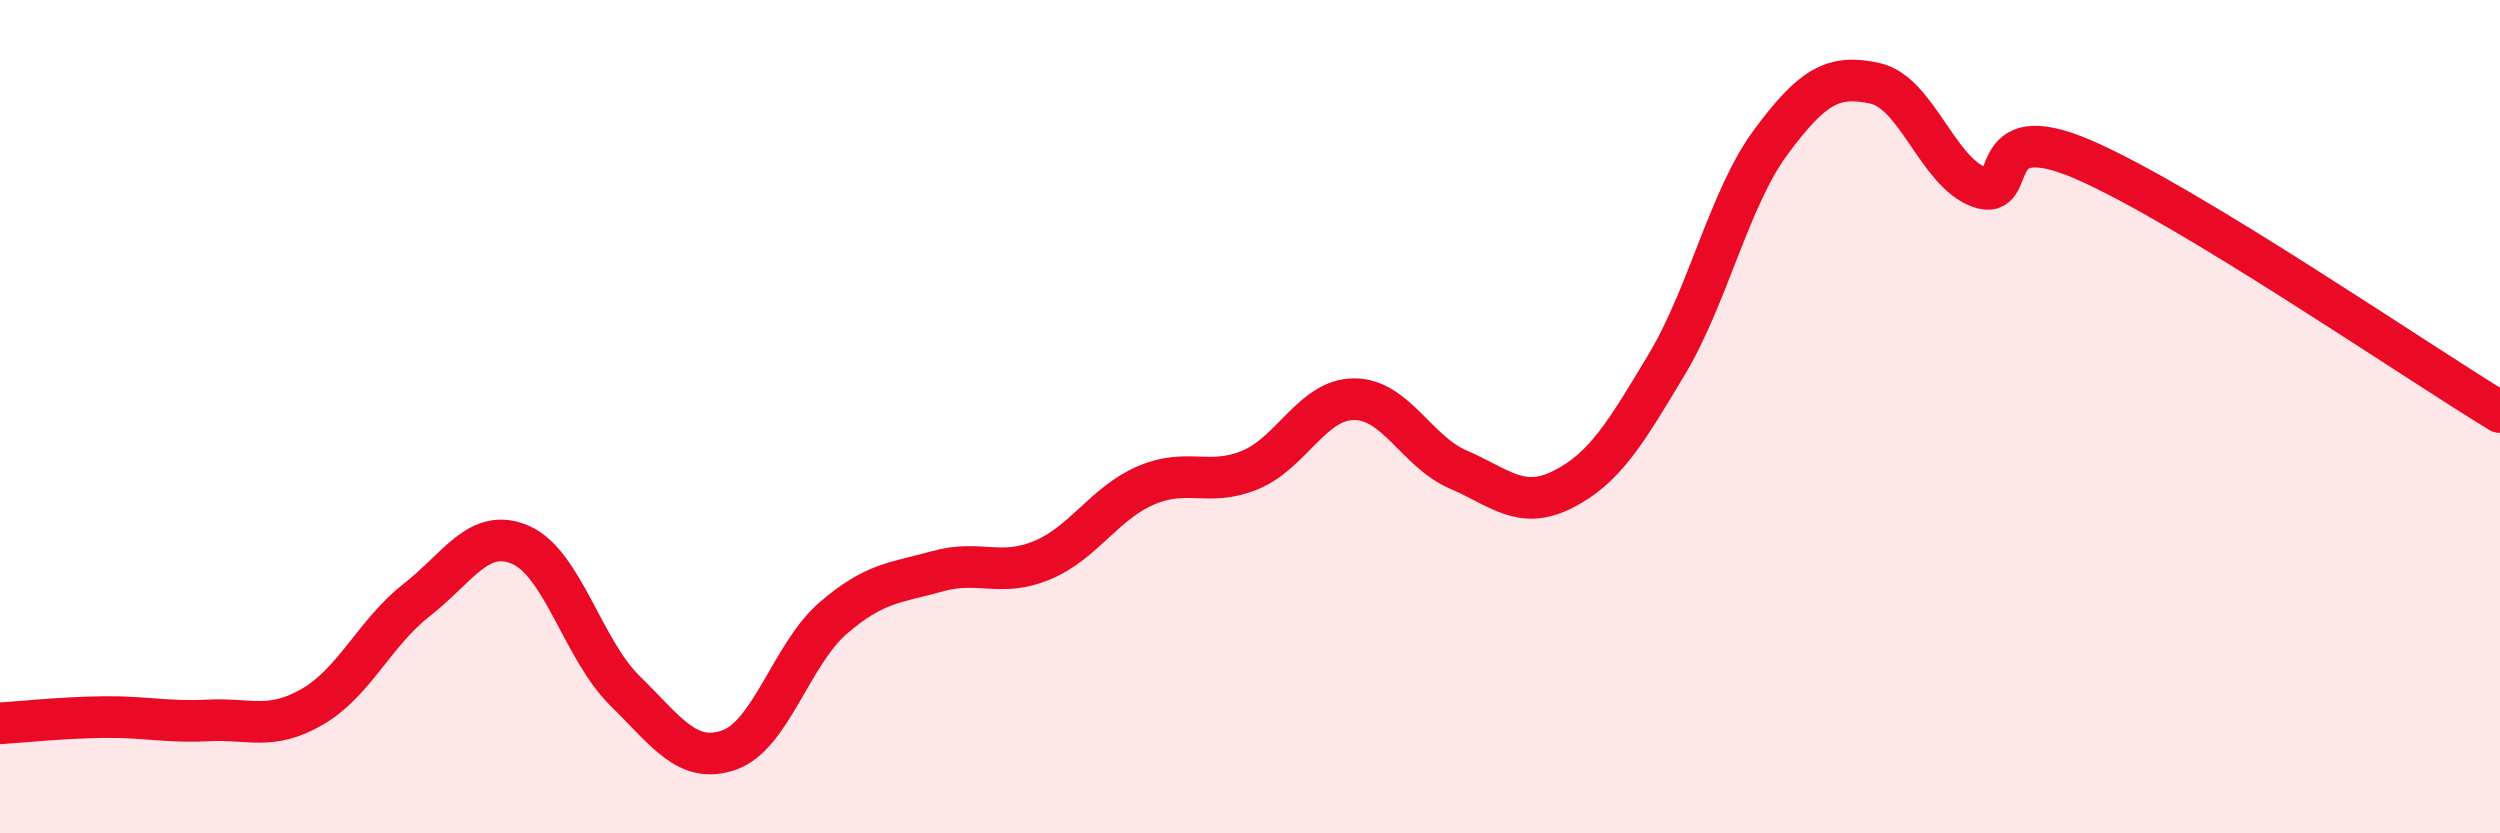
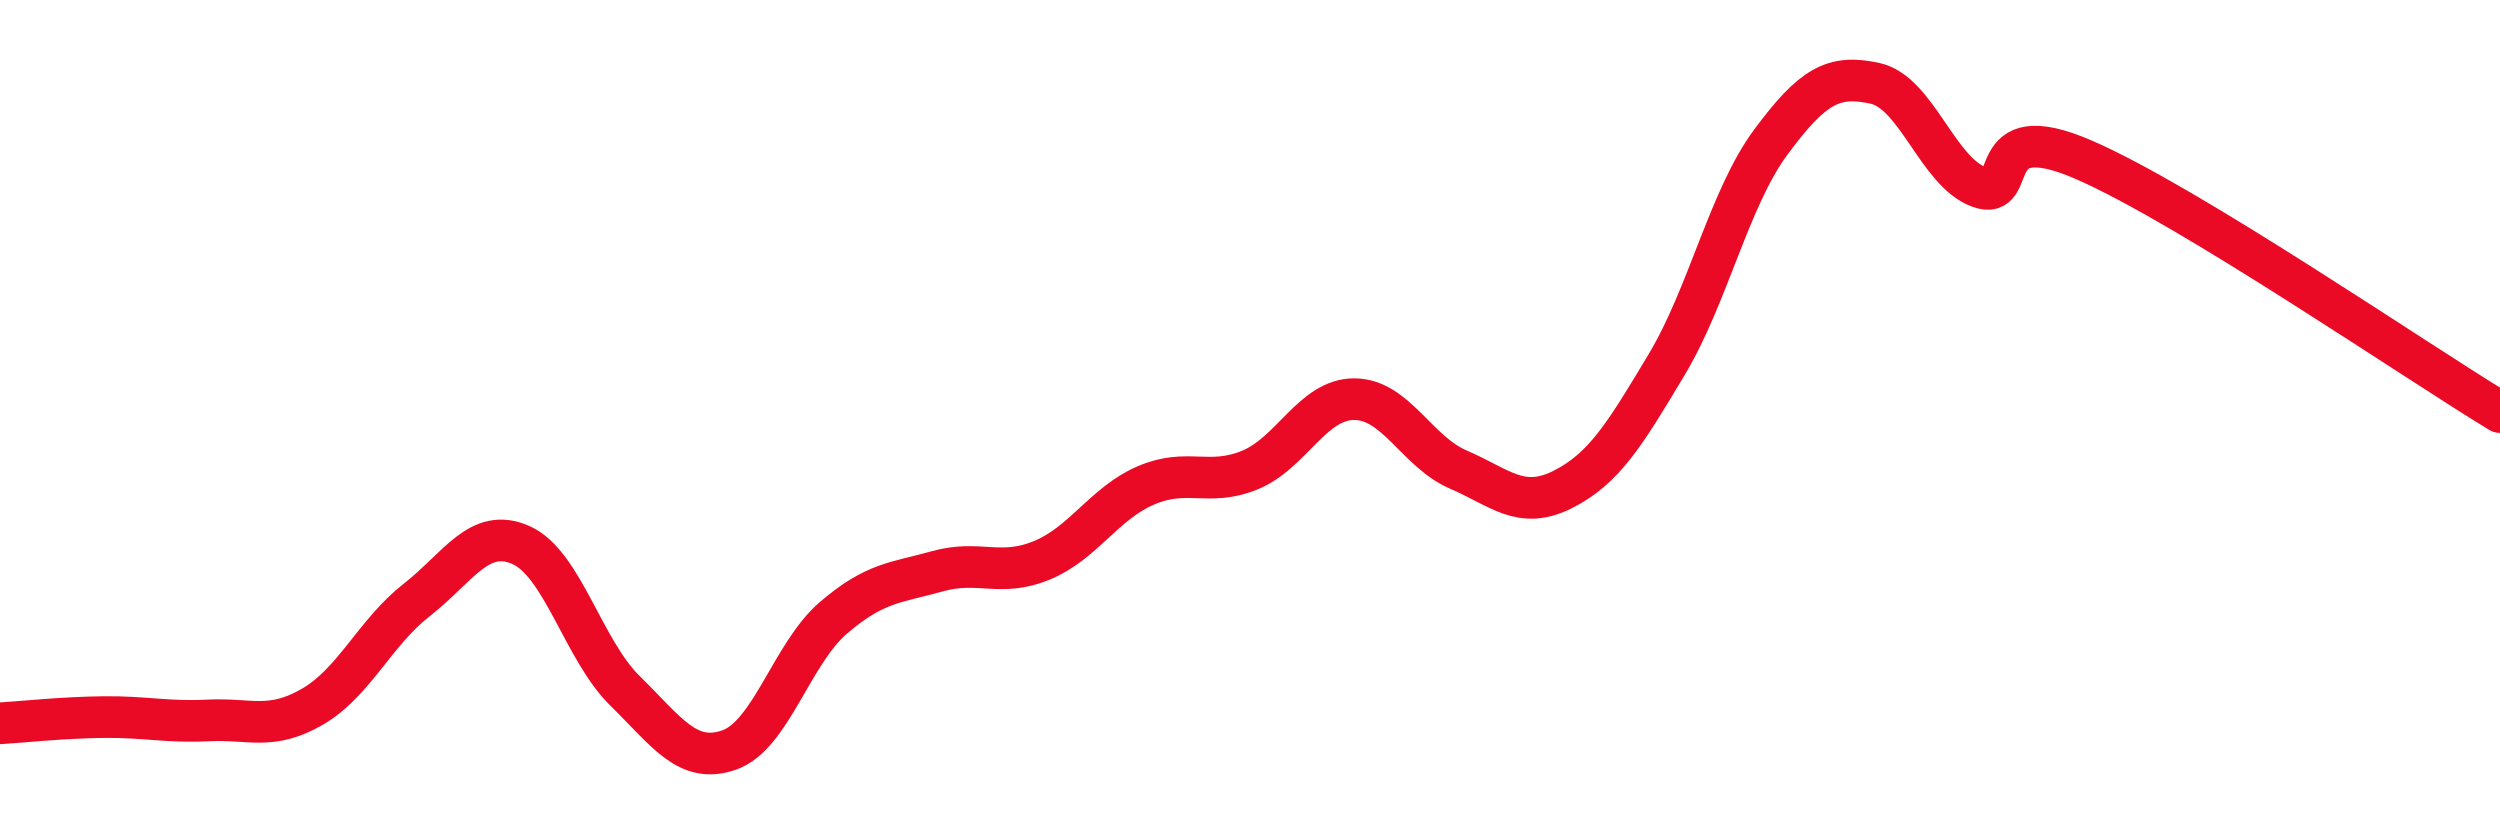
<svg xmlns="http://www.w3.org/2000/svg" width="60" height="20" viewBox="0 0 60 20">
-   <path d="M 0,17.36 C 0.5,17.33 1.5,17.22 2.5,17.21 C 3.5,17.2 4,17.34 5,17.29 C 6,17.24 6.5,17.54 7.5,16.96 C 8.5,16.38 9,15.18 10,14.4 C 11,13.62 11.5,12.64 12.5,13.08 C 13.5,13.52 14,15.6 15,16.58 C 16,17.56 16.5,18.35 17.5,18 C 18.5,17.65 19,15.69 20,14.83 C 21,13.97 21.5,13.99 22.5,13.71 C 23.5,13.43 24,13.86 25,13.45 C 26,13.04 26.5,12.08 27.5,11.65 C 28.5,11.22 29,11.69 30,11.28 C 31,10.87 31.5,9.58 32.5,9.58 C 33.5,9.58 34,10.84 35,11.27 C 36,11.7 36.5,12.25 37.5,11.75 C 38.5,11.25 39,10.42 40,8.75 C 41,7.08 41.5,4.76 42.5,3.41 C 43.5,2.06 44,1.78 45,2 C 46,2.22 46.5,4.12 47.5,4.49 C 48.5,4.86 47.5,2.75 50,3.83 C 52.5,4.91 58,8.68 60,9.89L60 20L0 20Z" fill="#EB0A25" opacity="0.1" stroke-linecap="round" stroke-linejoin="round" />
  <path d="M 0,17.36 C 0.5,17.33 1.5,17.22 2.5,17.21 C 3.5,17.2 4,17.34 5,17.29 C 6,17.24 6.5,17.54 7.5,16.96 C 8.5,16.38 9,15.18 10,14.4 C 11,13.62 11.5,12.64 12.5,13.08 C 13.5,13.52 14,15.6 15,16.58 C 16,17.56 16.5,18.35 17.5,18 C 18.5,17.65 19,15.69 20,14.83 C 21,13.97 21.5,13.99 22.5,13.71 C 23.5,13.43 24,13.86 25,13.45 C 26,13.04 26.5,12.08 27.5,11.65 C 28.5,11.22 29,11.69 30,11.28 C 31,10.87 31.5,9.58 32.5,9.58 C 33.5,9.58 34,10.84 35,11.27 C 36,11.7 36.5,12.25 37.5,11.75 C 38.5,11.25 39,10.42 40,8.75 C 41,7.08 41.5,4.76 42.5,3.41 C 43.5,2.06 44,1.78 45,2 C 46,2.22 46.5,4.12 47.5,4.49 C 48.5,4.86 47.5,2.75 50,3.83 C 52.5,4.91 58,8.68 60,9.89" stroke="#EB0A25" stroke-width="1" fill="none" stroke-linecap="round" stroke-linejoin="round" />
</svg>